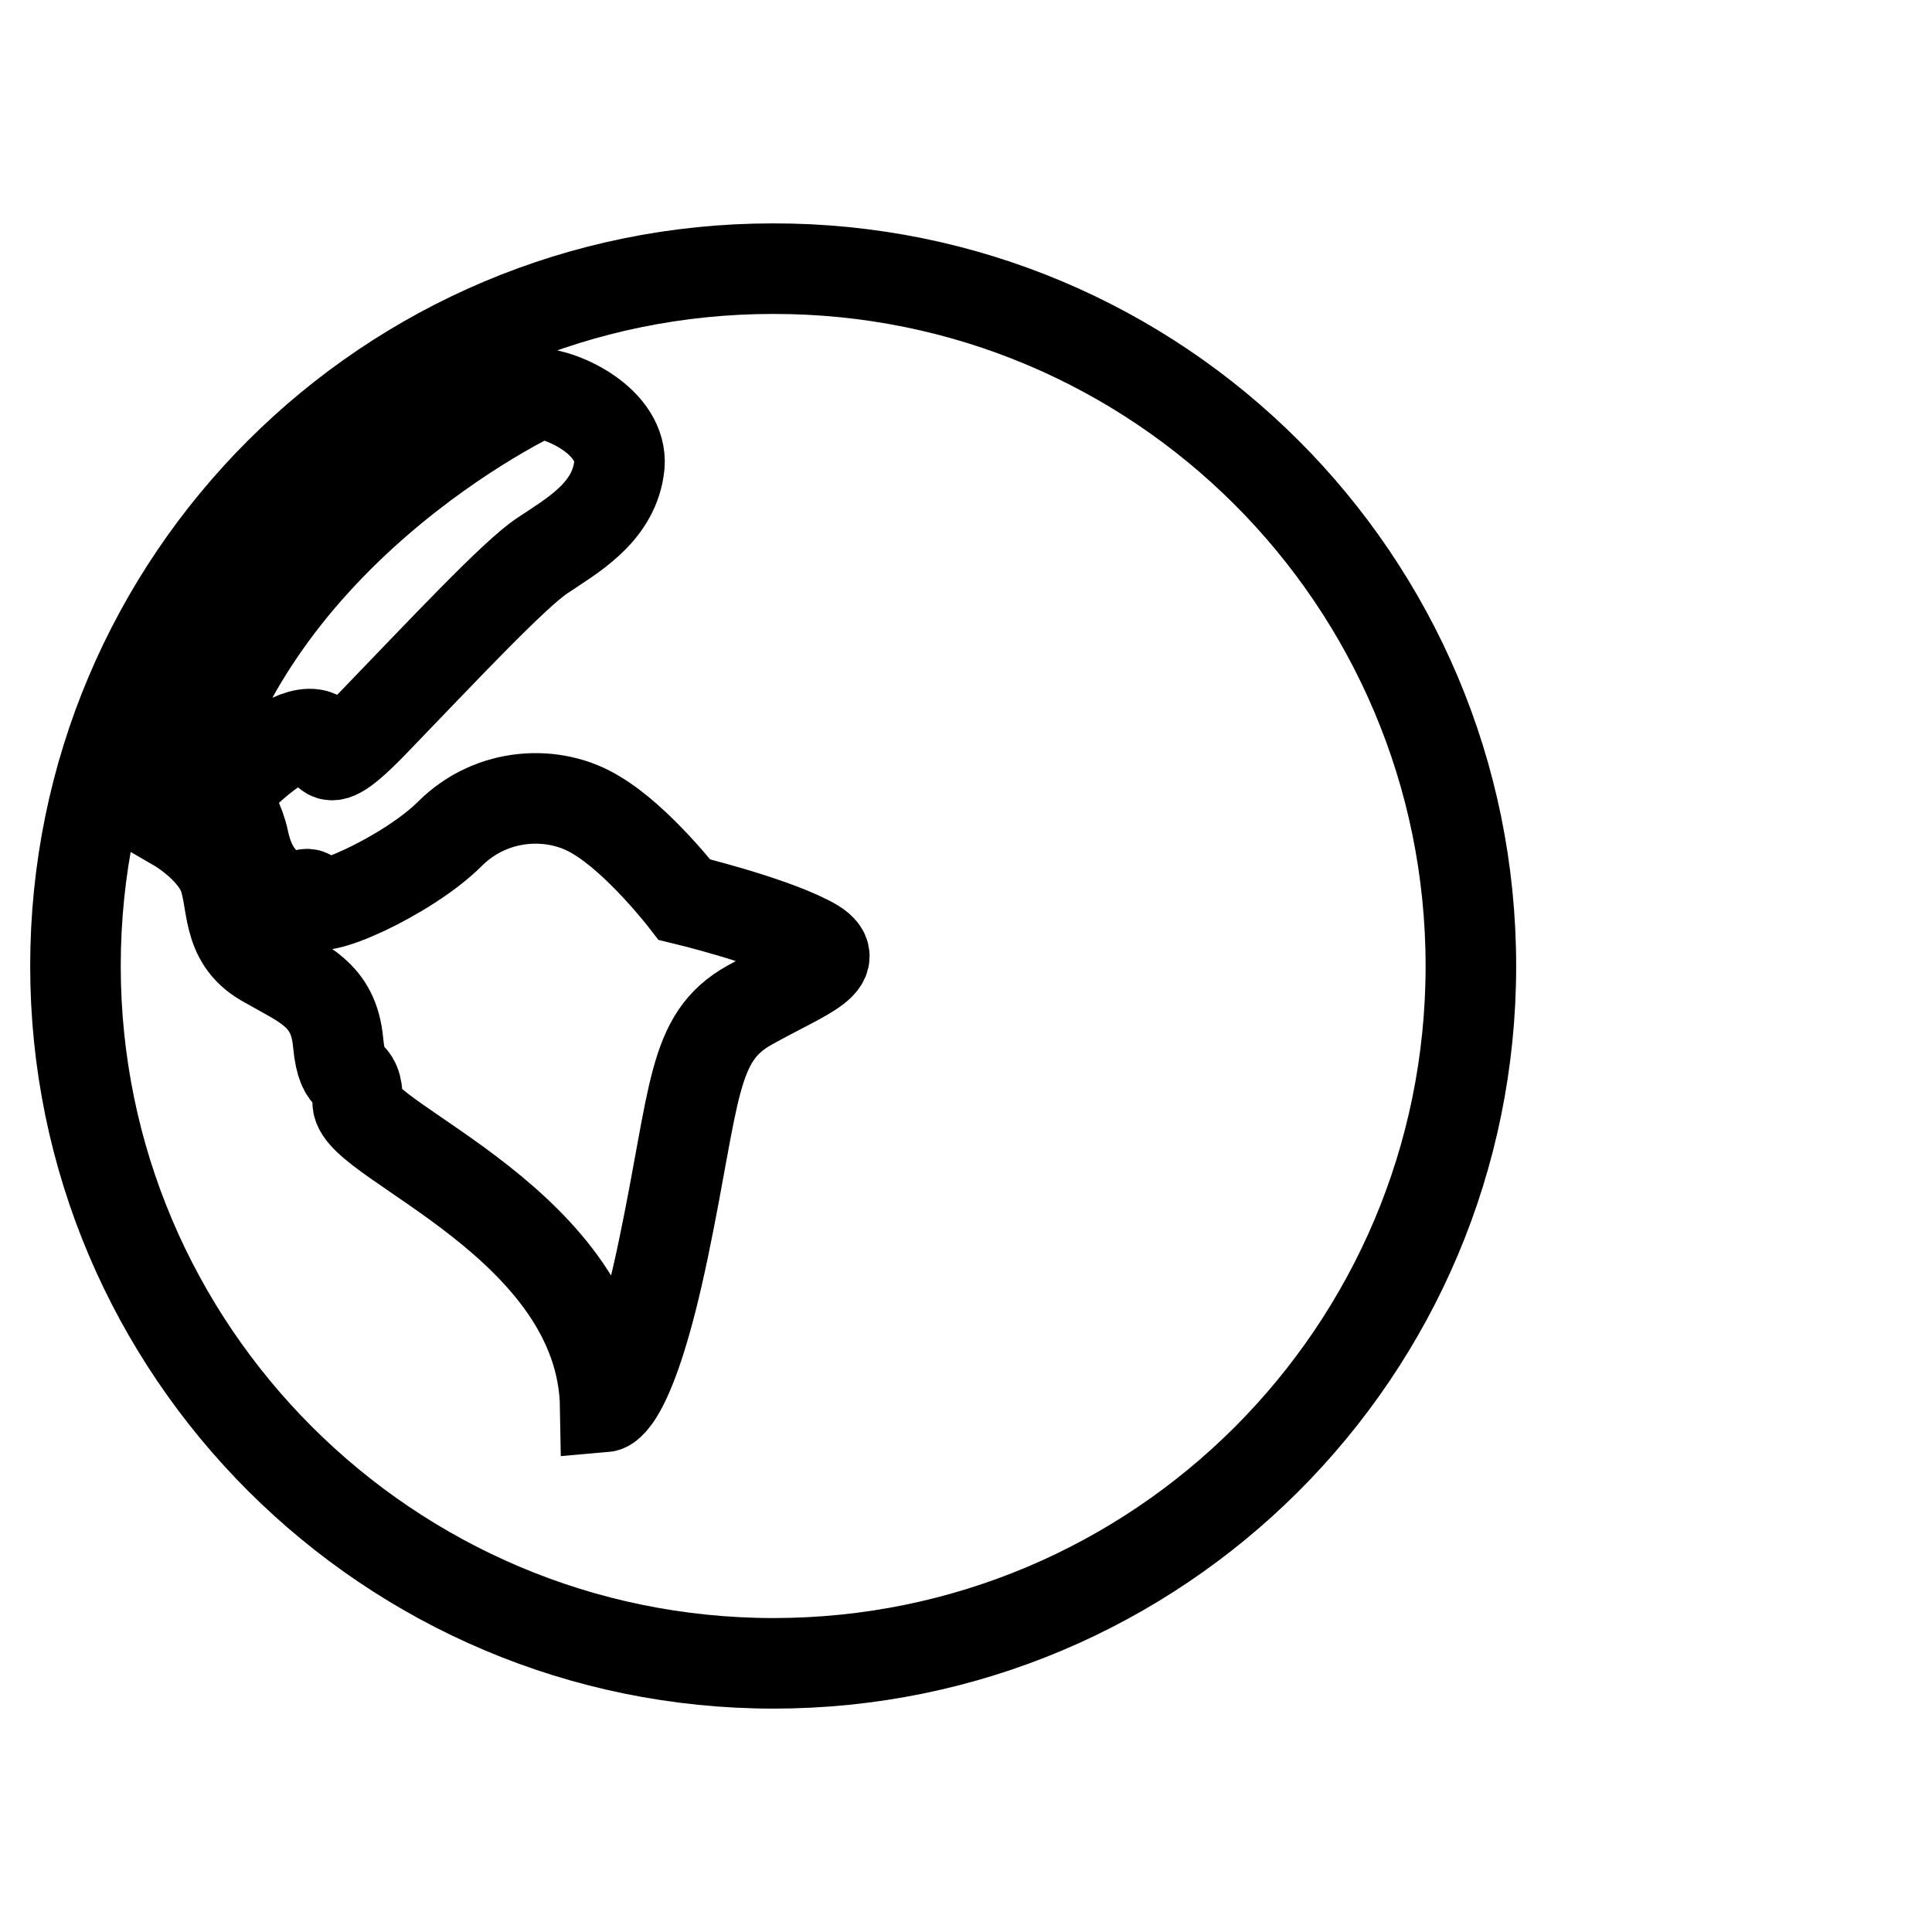
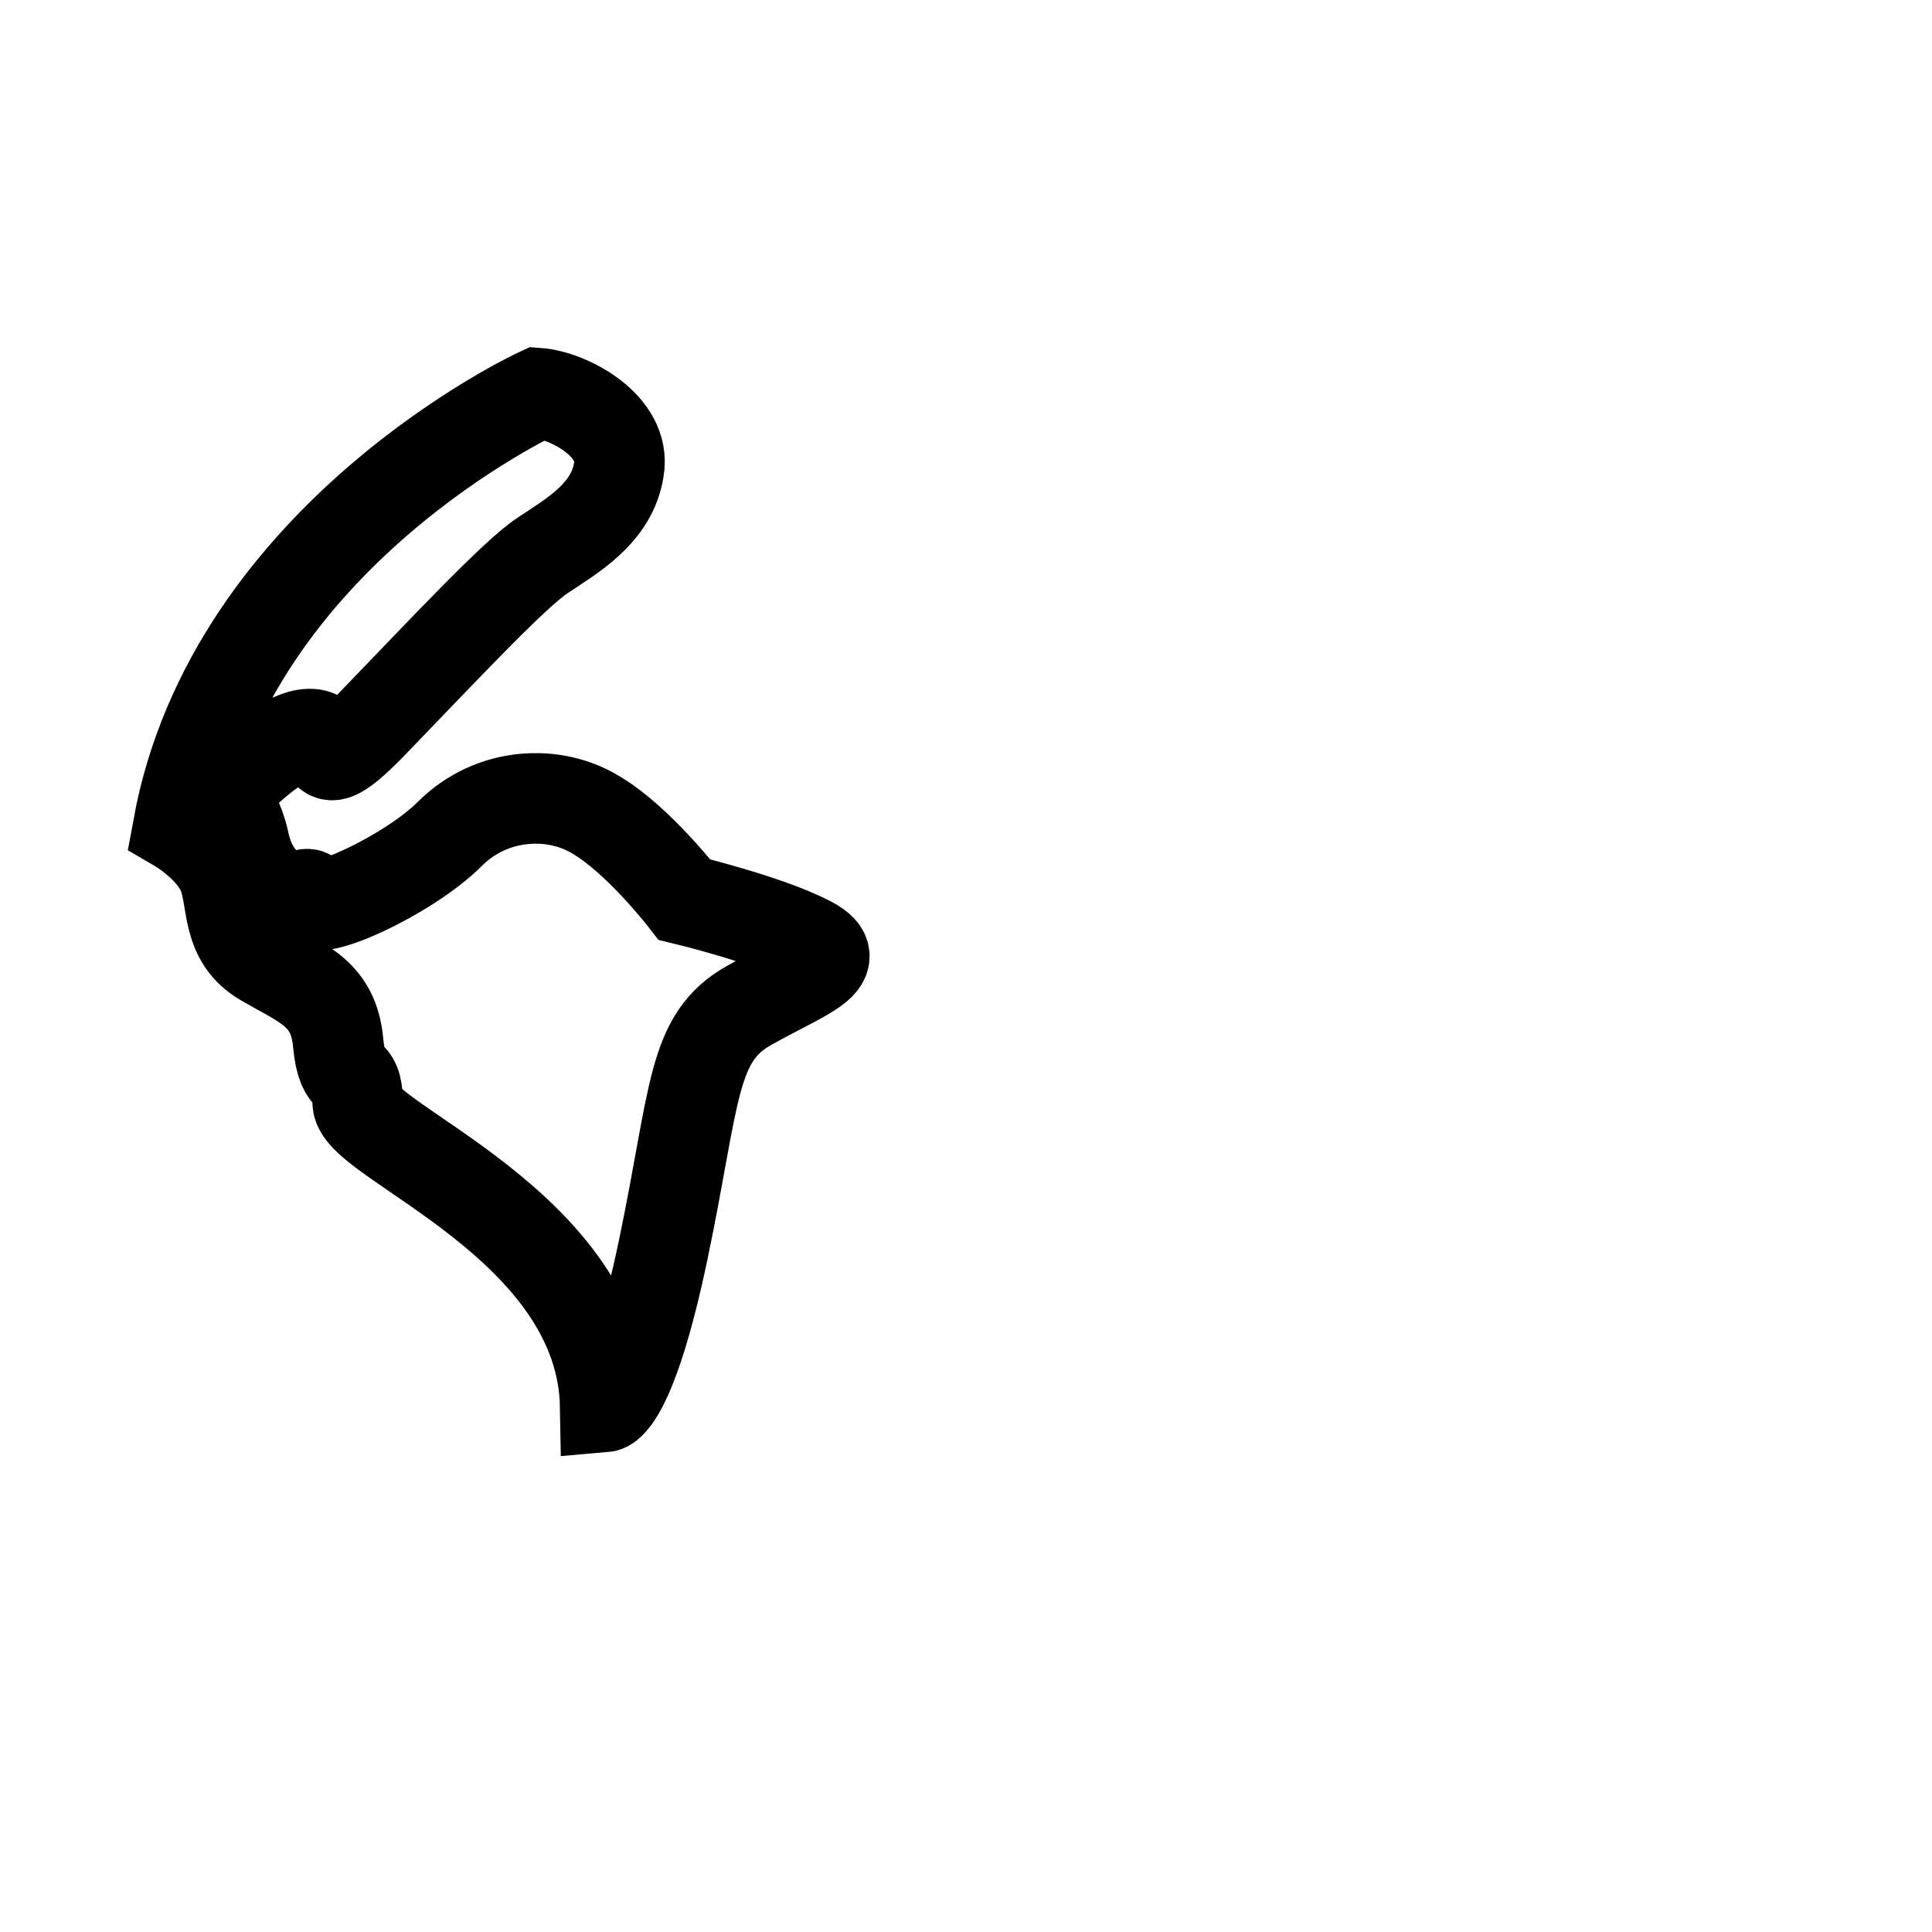
<svg xmlns="http://www.w3.org/2000/svg" version="1.1" x="0px" y="0px" viewBox="0 0 256 256" enable-background="new 0 0 256 256" xml:space="preserve">
  <g>
    <g>
-       <path stroke-width="12" fill-opacity="0" stroke="#000000" d="M194.9,128c0,51.1-41.4,92.4-92.4,92.4S10,179,10,128c0-51.1,41.4-92.4,92.4-92.4C153.5,35.5,194.9,76.9,194.9,128z" />
      <path stroke-width="12" fill-opacity="0" stroke="#000000" d="M71.3,52.1c0,0-40.6,18.8-47.7,57.5c0,0,4.3,2.5,5.9,6.1c1.5,3.7,0.3,8.7,5.5,11.7c5.2,3,9.2,4.3,9.8,10.7s2.5,2.8,2.6,8c0.1,5.2,32.4,16.3,32.8,40.3c0,0,3.4-0.3,7.7-20.9c4.3-20.6,3.7-28,11.4-32.3c7.7-4.3,13.2-5.9,7.7-8.6c-5.5-2.8-16.3-5.4-16.3-5.4s-6.1-7.9-11.7-11.2c-5.5-3.4-13.8-3.1-19.4,2.5c-5.5,5.5-18.4,11.4-18.4,8.8c0-2.6-3.7,2-4.3,0c-0.6-2-3.4-2.3-4.6-7.9c-1.2-5.5-4-4.9-0.9-8s7.4-6.5,10.1-6.1c2.8,0.3-0.3,7.1,8.3-1.9c8.6-8.9,18.4-19.4,22.1-21.8c3.7-2.5,9.2-5.5,10.1-11.4C83,56.4,75.3,52.4,71.3,52.1z" />
      <path stroke-width="12" fill-opacity="0" stroke="#000000" d="M246,89.6" />
    </g>
  </g>
</svg>